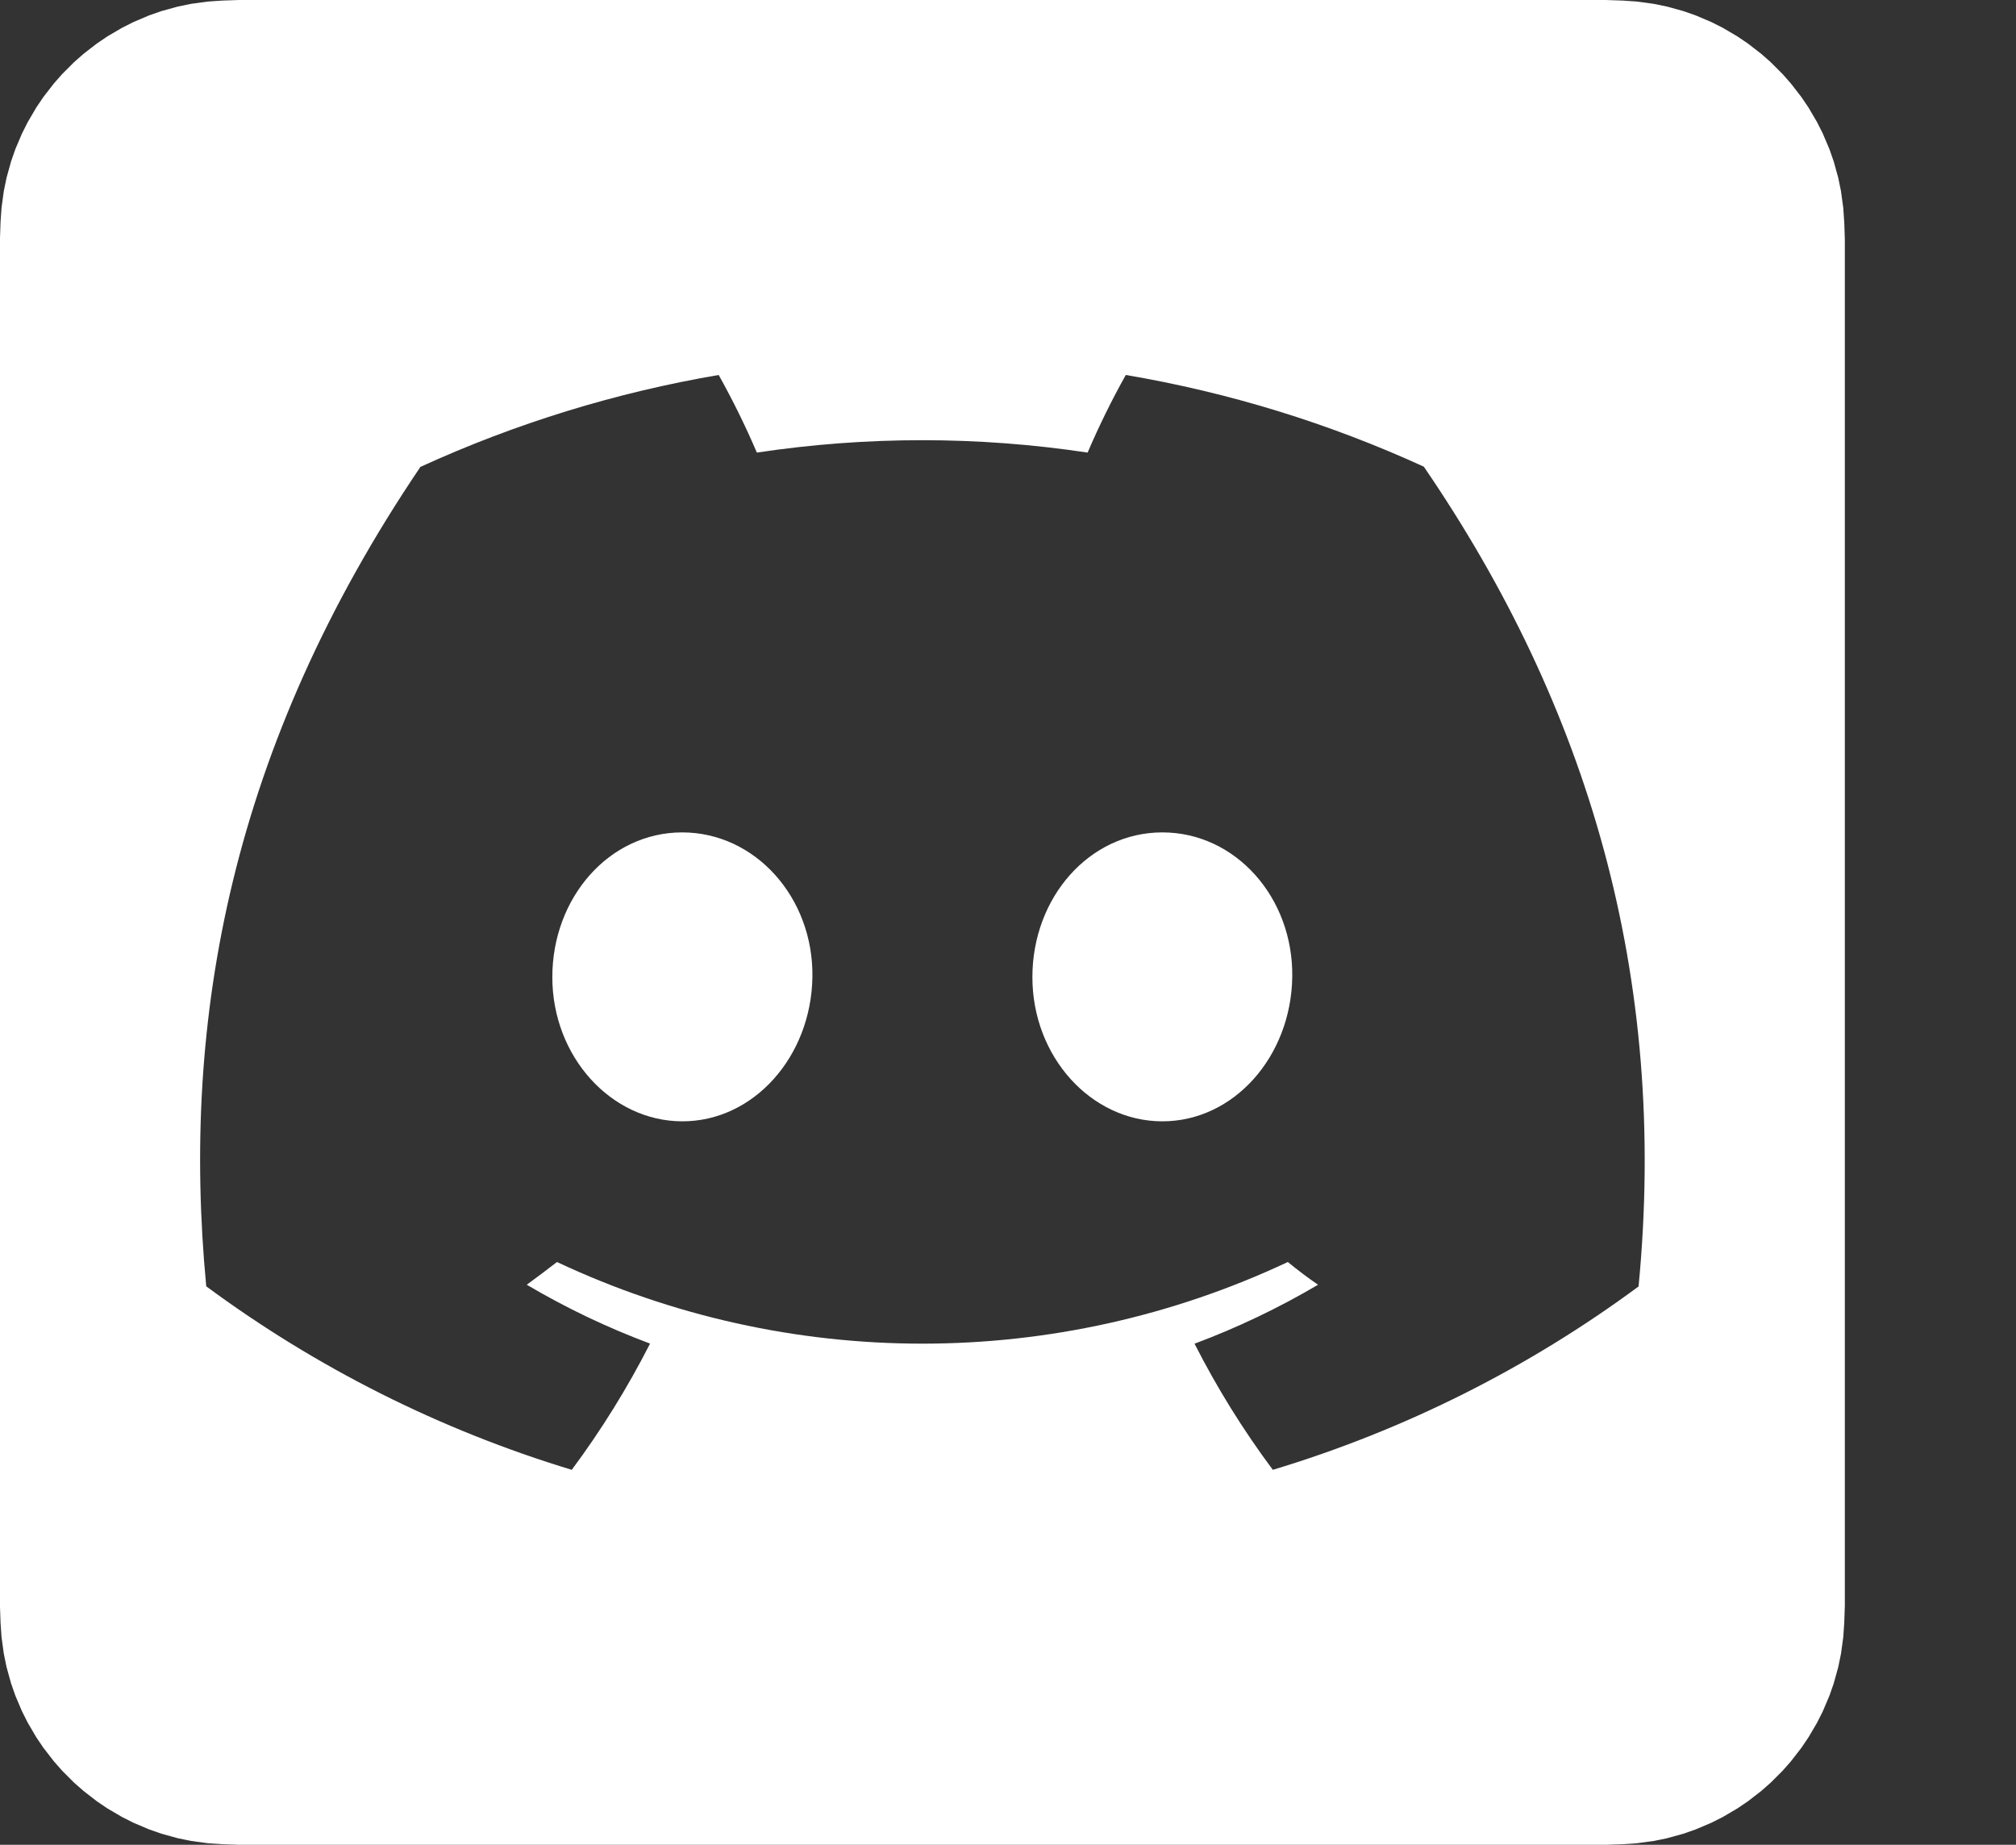
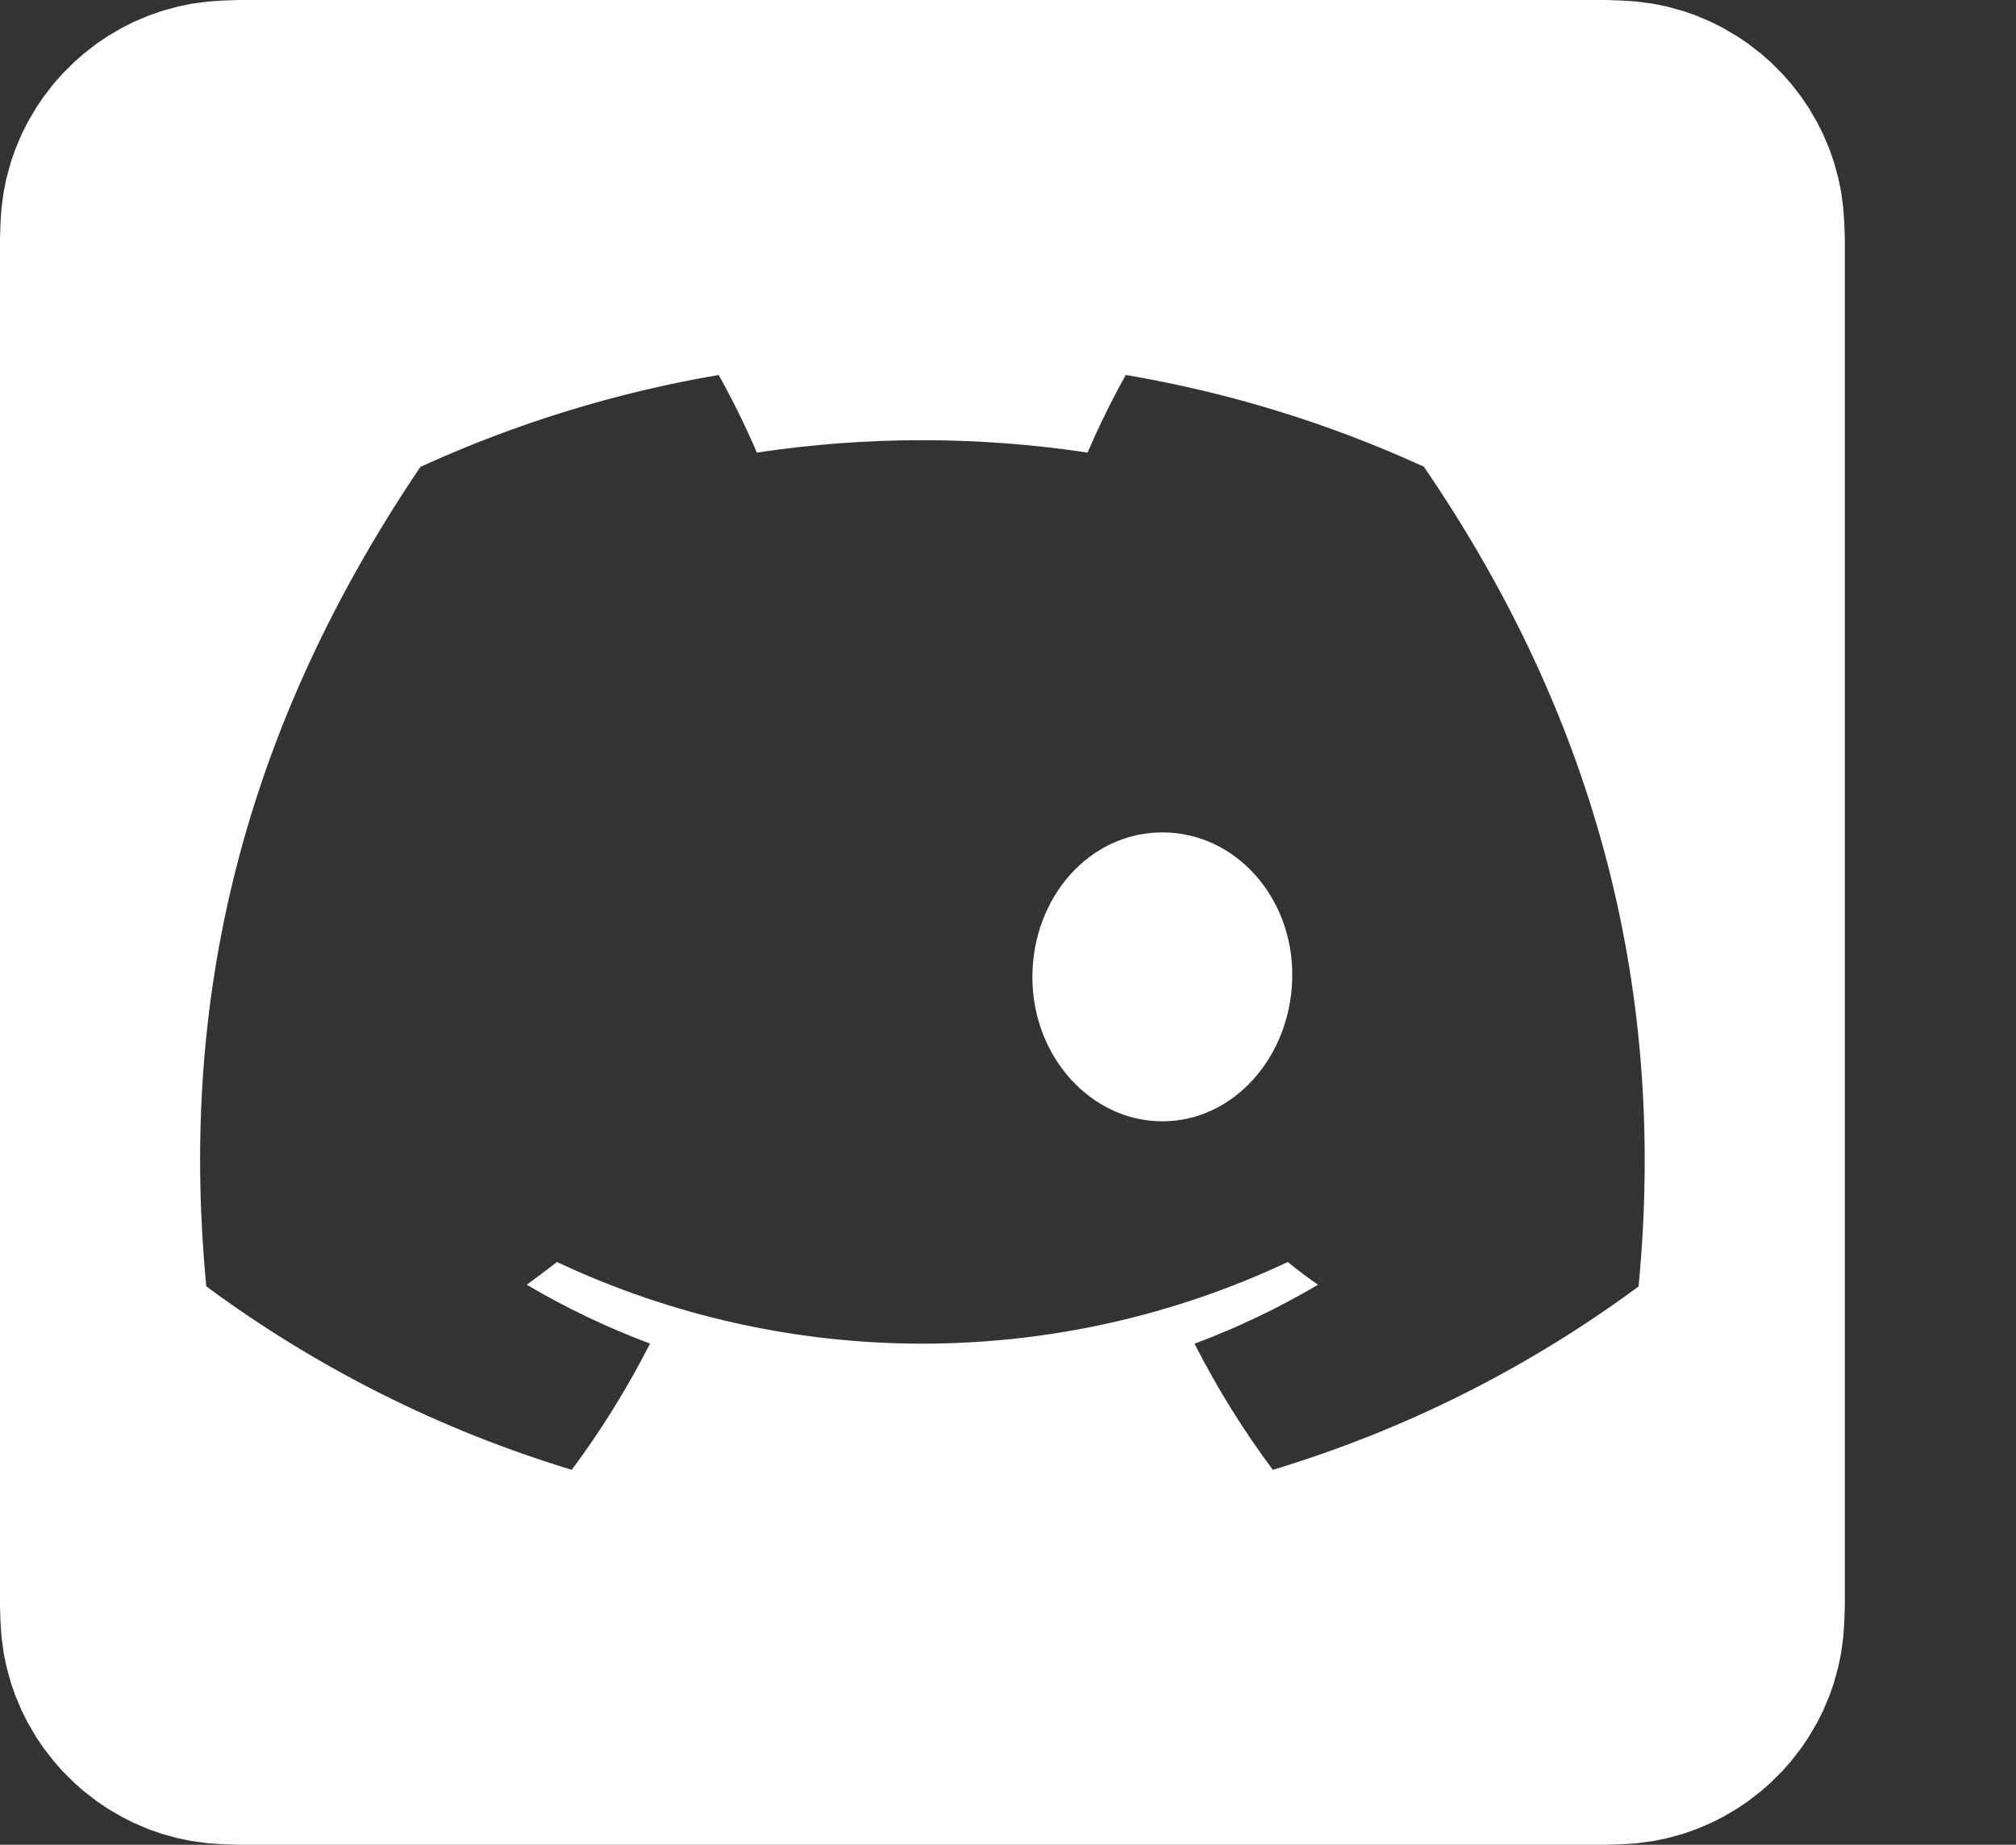
<svg xmlns="http://www.w3.org/2000/svg" id="Ebene_1" data-name="Ebene 1" viewBox="0 0 1119.02 1024">
  <rect x="0" y="0" width="1119.02" height="1024" fill="#333333" stroke="none" />
  <defs>
    <style>
      .cls-1 {
        fill: #fff;
        stroke-width: 0px;
      }
    </style>
  </defs>
  <path class="cls-1" d="m645.2,462.05c-40.62,0-72.15,36.2-72.15,80.35s32.54,80.03,72.15,80.03,71.39-35.89,72.09-80.03c.69-44.15-31.47-80.35-72.09-80.35Z" />
-   <path class="cls-1" d="m378.67,462.05c-40.55,0-72.09,36.2-72.09,80.35s32.67,80.03,72.21,80.03,71.46-35.89,72.15-80.03c.69-44.15-31.72-80.35-72.28-80.35Z" />
  <path class="cls-1" d="m1023.68,123.31l-.54-7.92-1.27-9.3-1.52-7.4-2.5-9.05-2.41-6.89-3.67-8.64-3.21-6.37-4.75-8.1-3.95-5.83-5.75-7.42-4.62-5.25-6.64-6.64-5.25-4.62-7.42-5.74-5.83-3.95-8.09-4.75-6.37-3.21-8.64-3.67-6.89-2.41-9.05-2.5-7.41-1.52-9.3-1.27-7.92-.54-9.4-.32H132.7l-9.4.32-7.92.54-9.3,1.27-7.41,1.52-9.05,2.5-6.89,2.41-8.64,3.67-6.37,3.21-8.1,4.75-5.83,3.95-7.42,5.74-5.25,4.62-6.64,6.64-4.62,5.25-5.74,7.42-3.95,5.83-4.75,8.1-3.21,6.37-3.67,8.64-2.41,6.89-2.5,9.05-1.52,7.4-1.27,9.3-.54,7.92-.32,9.4v758.59l.32,9.4.54,7.92,1.27,9.3,1.52,7.4,2.5,9.05,2.41,6.89,3.67,8.64,3.21,6.37,4.75,8.1,3.95,5.83,5.74,7.42,4.62,5.25,6.64,6.64,5.25,4.62,7.42,5.74,5.83,3.95,8.1,4.75,6.37,3.21,8.64,3.67,6.89,2.41,9.05,2.5,7.41,1.52,9.3,1.27,7.92.54,9.4.32h758.59l9.4-.32,7.92-.54,9.3-1.26,7.41-1.52,9.05-2.5,6.89-2.41,8.64-3.67,6.37-3.21,8.09-4.75,5.83-3.95,7.42-5.74,5.25-4.62,6.64-6.64,4.62-5.25,5.75-7.42,3.95-5.83,4.75-8.1,3.21-6.37,3.67-8.64,2.41-6.89,2.5-9.05,1.52-7.4,1.27-9.3.54-7.92.32-9.4V132.7l-.32-9.4Zm-114.16,590.77c-61.32,45.34-130,79.78-203.02,101.79-16.44-22.06-30.98-45.48-43.45-70.01,23.77-8.88,46.71-19.84,68.56-32.73-5.68-3.85-11.29-8.14-16.78-12.61-128.47,60.42-277.19,60.42-405.66,0-5.42,4.16-11.04,8.45-16.78,12.61,21.81,12.88,44.71,23.81,68.43,32.67-12.49,24.54-27.03,47.98-43.45,70.07-72.96-22.11-141.58-56.56-202.89-101.86-14.19-148.91,14.19-299.95,118.88-454.85,52.74-24.12,108.39-41.28,165.56-51.02,7.81,13.98,14.89,28.36,21.19,43.08,60.85-9.17,122.74-9.17,183.59,0,6.3-14.72,13.37-29.1,21.19-43.08,57.13,9.67,112.75,26.78,165.43,50.9,90.76,132.7,135.85,282.36,119.2,455.04Z" />
</svg>